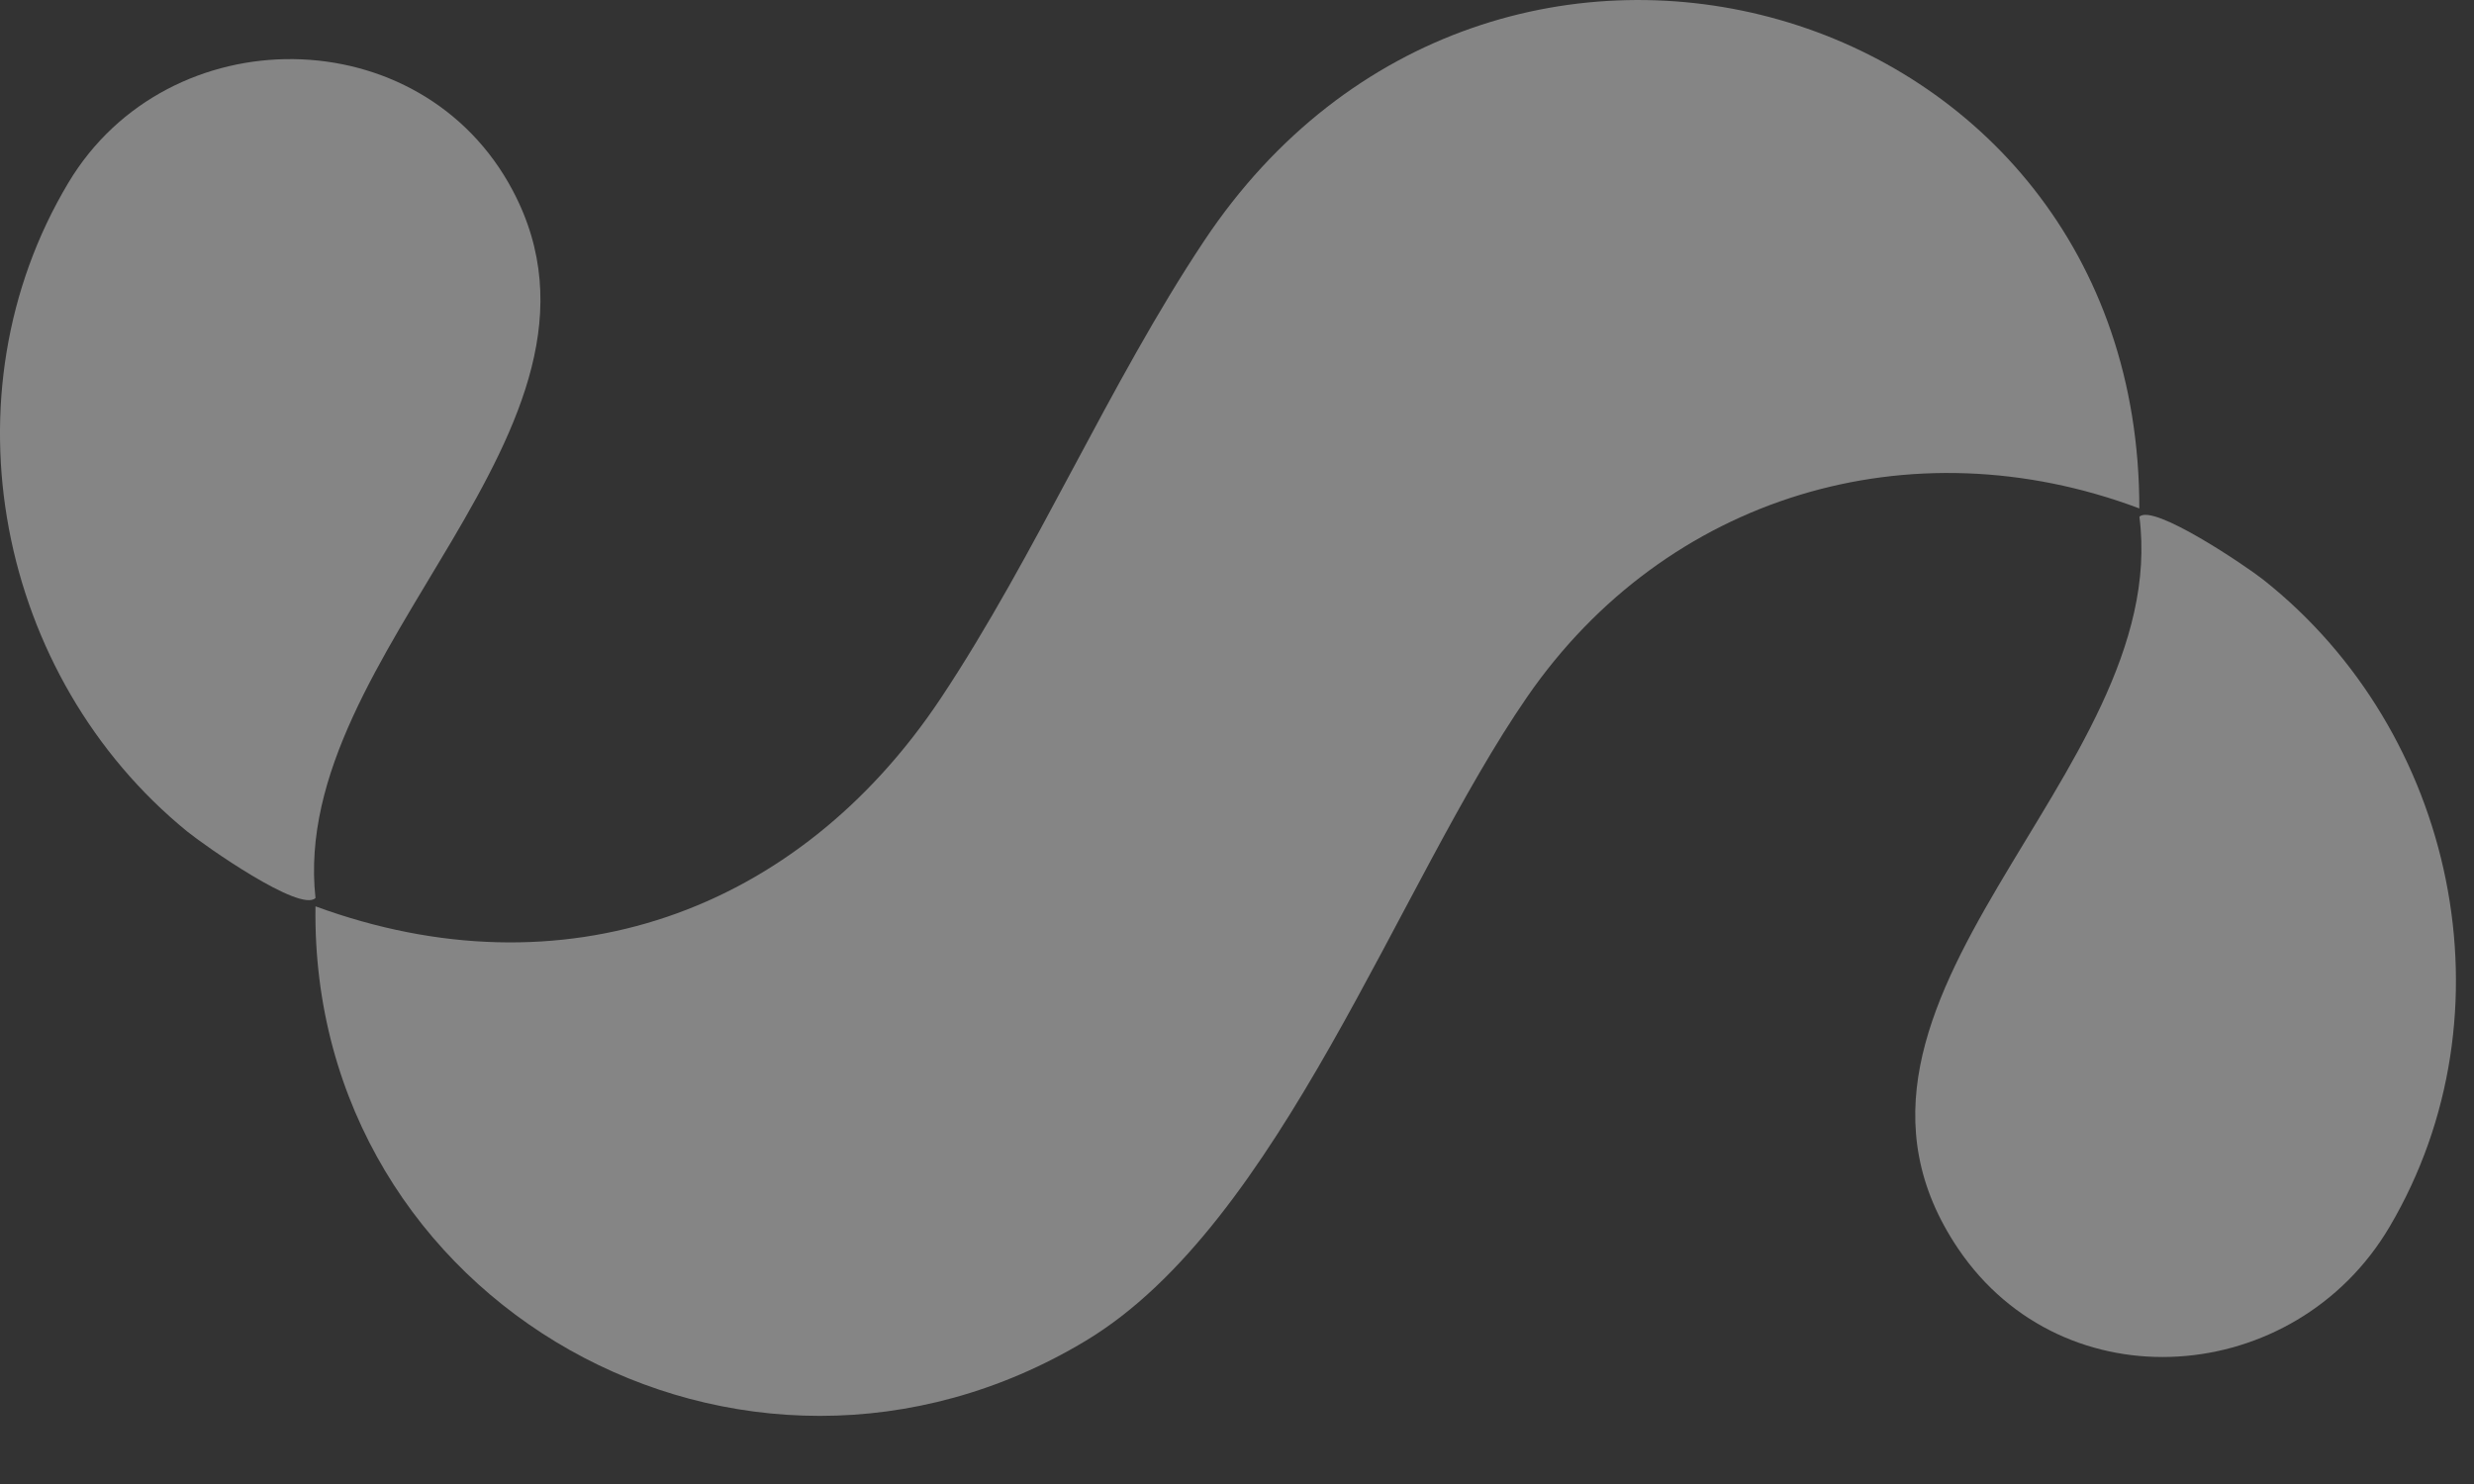
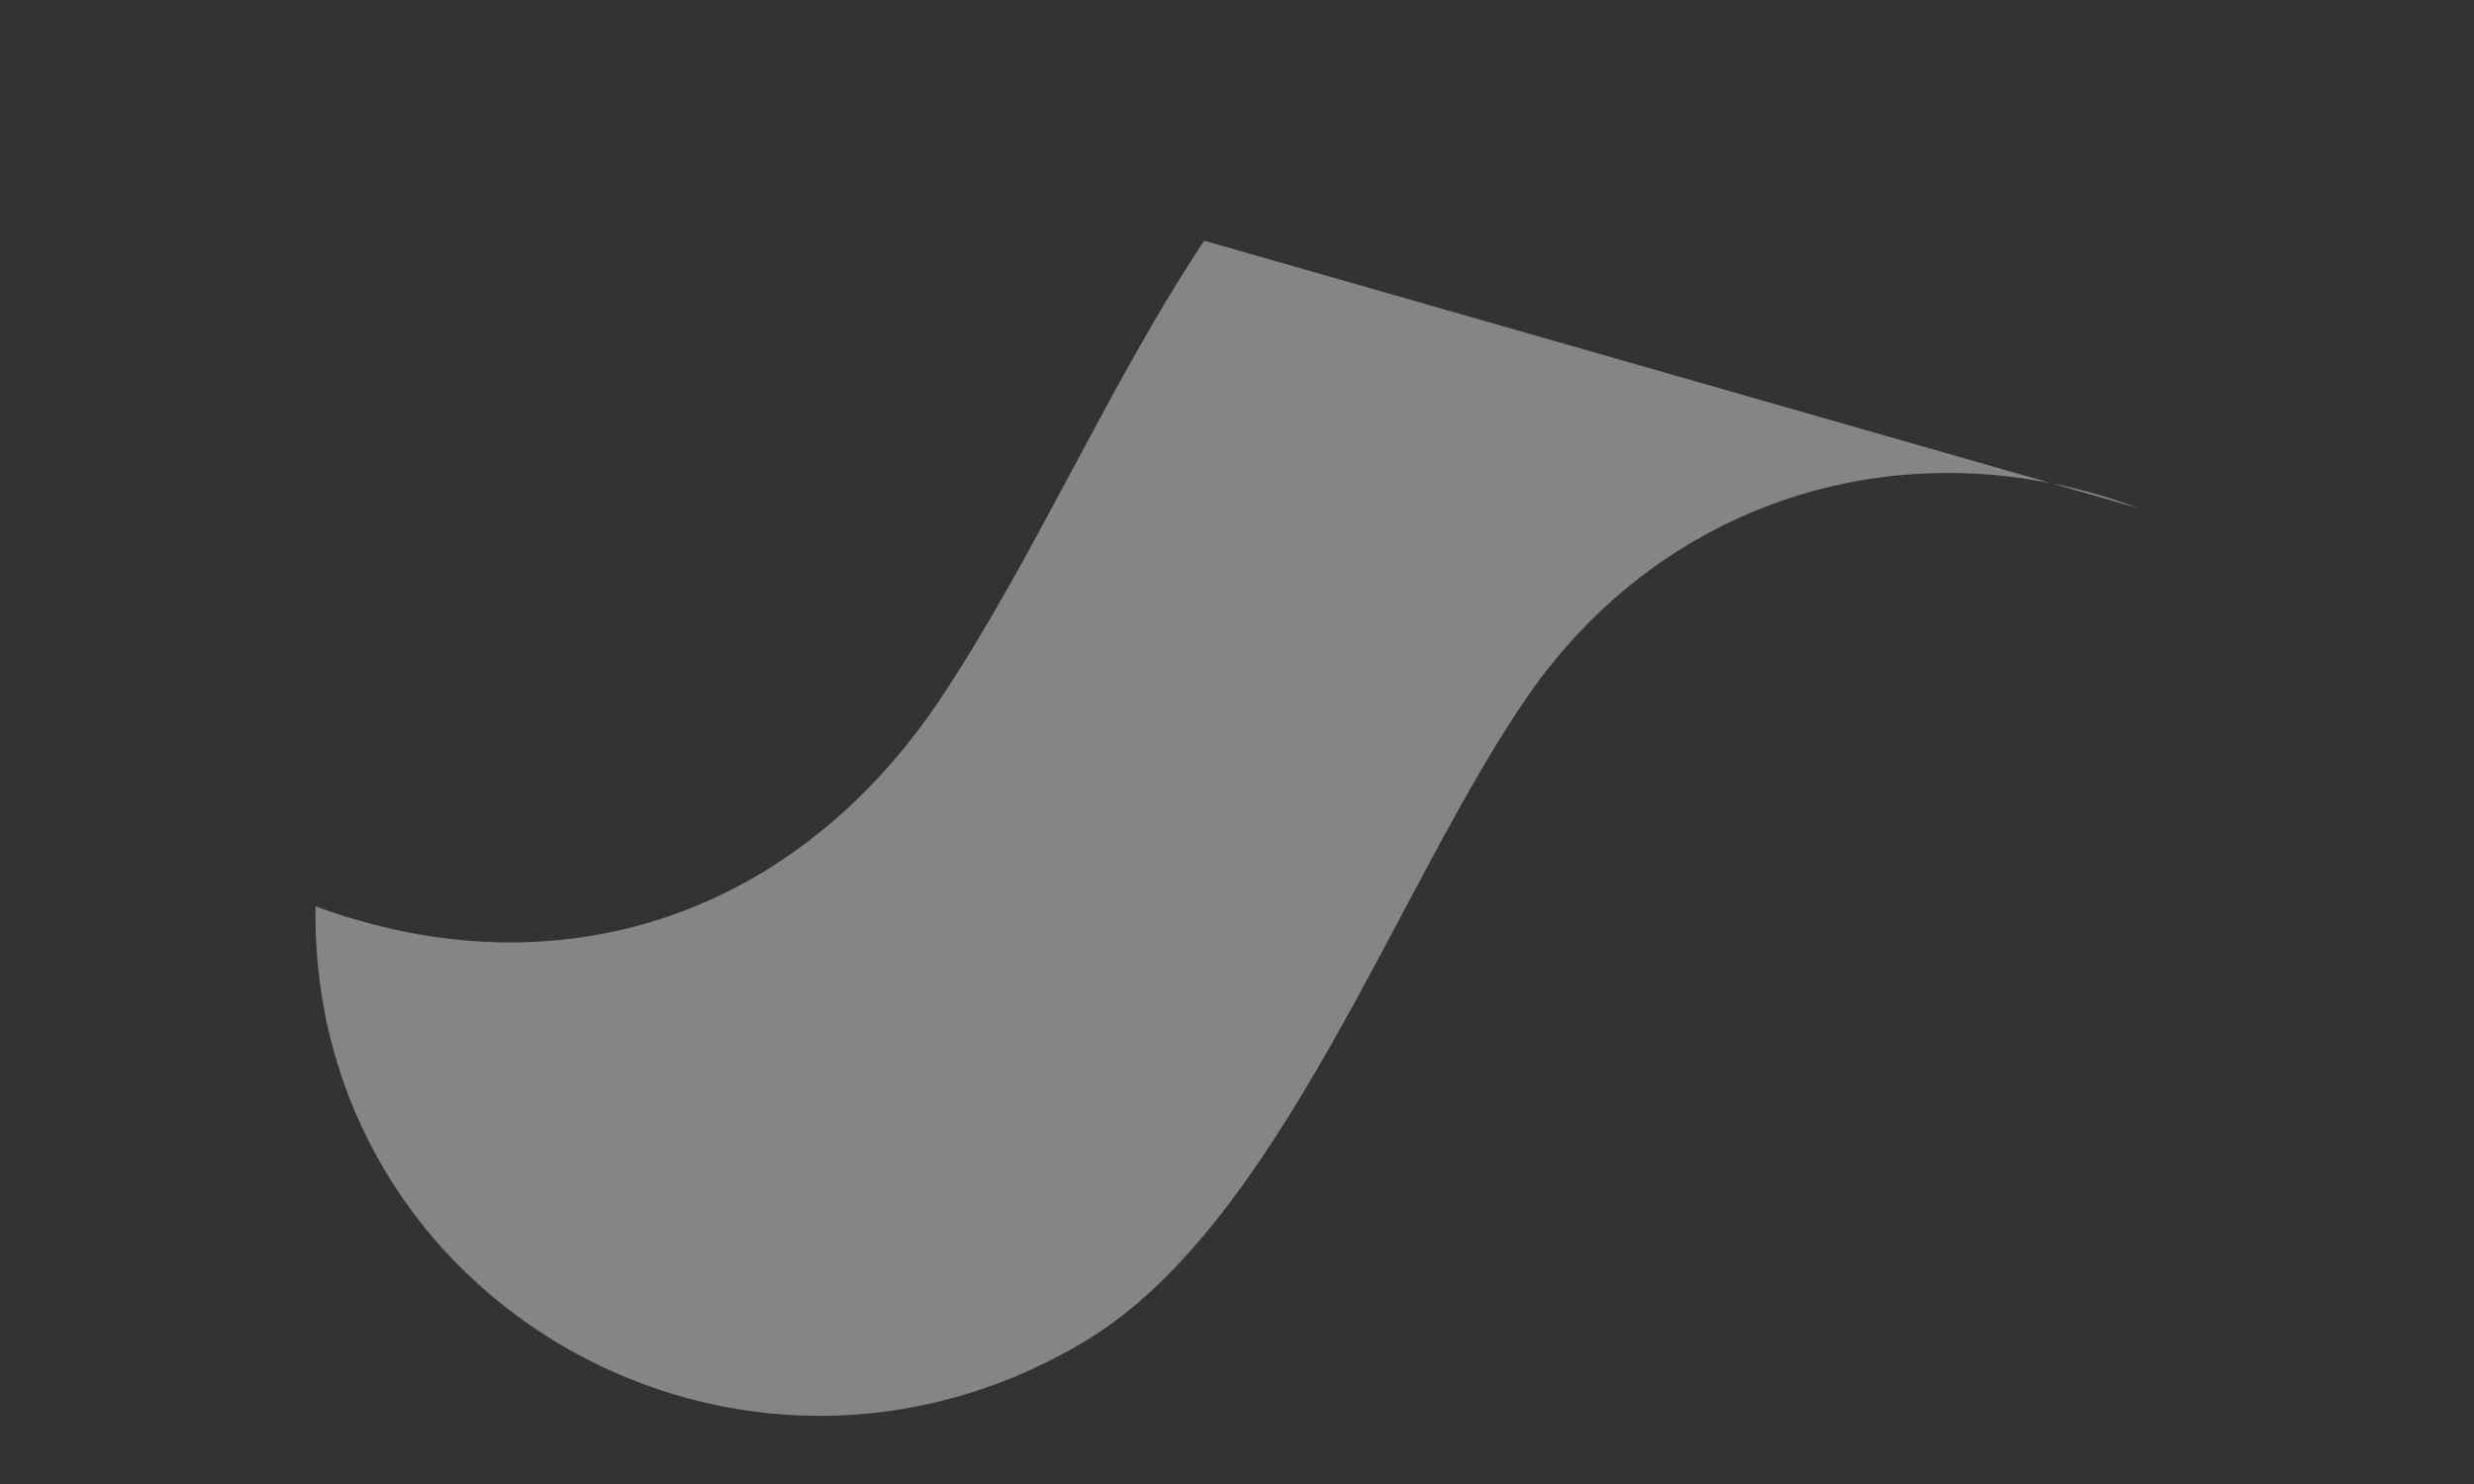
<svg xmlns="http://www.w3.org/2000/svg" preserveAspectRatio="none" width="100%" height="100%" overflow="visible" style="display: block;" viewBox="0 0 25 15" fill="none">
  <rect x="0" y="0" width="25" height="15" fill="#333333" stroke="none" />
  <g id="Group">
-     <path id="Vector" d="M21.618 5.139C19.302 4.269 16.834 5.015 15.435 7.04C14.12 8.944 12.938 12.369 10.972 13.552C7.506 15.639 3.129 13.18 3.188 9.161C5.682 10.076 8.06 9.23 9.506 7.059C10.47 5.609 11.207 3.877 12.169 2.433C15.072 -1.93 21.624 -0.058 21.618 5.139Z" fill="white" fill-opacity="0.4" />
-     <path id="Vector_2" d="M3.188 9.077C3.035 9.228 2.067 8.547 1.891 8.404C-0.025 6.842 -0.595 3.996 0.691 1.847C1.699 0.163 4.256 0.172 5.183 1.929C6.459 4.344 2.917 6.58 3.188 9.077Z" fill="white" fill-opacity="0.4" />
-     <path id="Vector_3" d="M24.147 12.4C23.192 14.021 20.858 14.202 19.789 12.624C18.086 10.107 21.952 7.834 21.619 5.223C21.759 5.086 22.702 5.726 22.869 5.858C24.813 7.395 25.423 10.236 24.147 12.4Z" fill="white" fill-opacity="0.4" />
+     <path id="Vector" d="M21.618 5.139C19.302 4.269 16.834 5.015 15.435 7.04C14.12 8.944 12.938 12.369 10.972 13.552C7.506 15.639 3.129 13.18 3.188 9.161C5.682 10.076 8.06 9.23 9.506 7.059C10.47 5.609 11.207 3.877 12.169 2.433Z" fill="white" fill-opacity="0.4" />
  </g>
</svg>